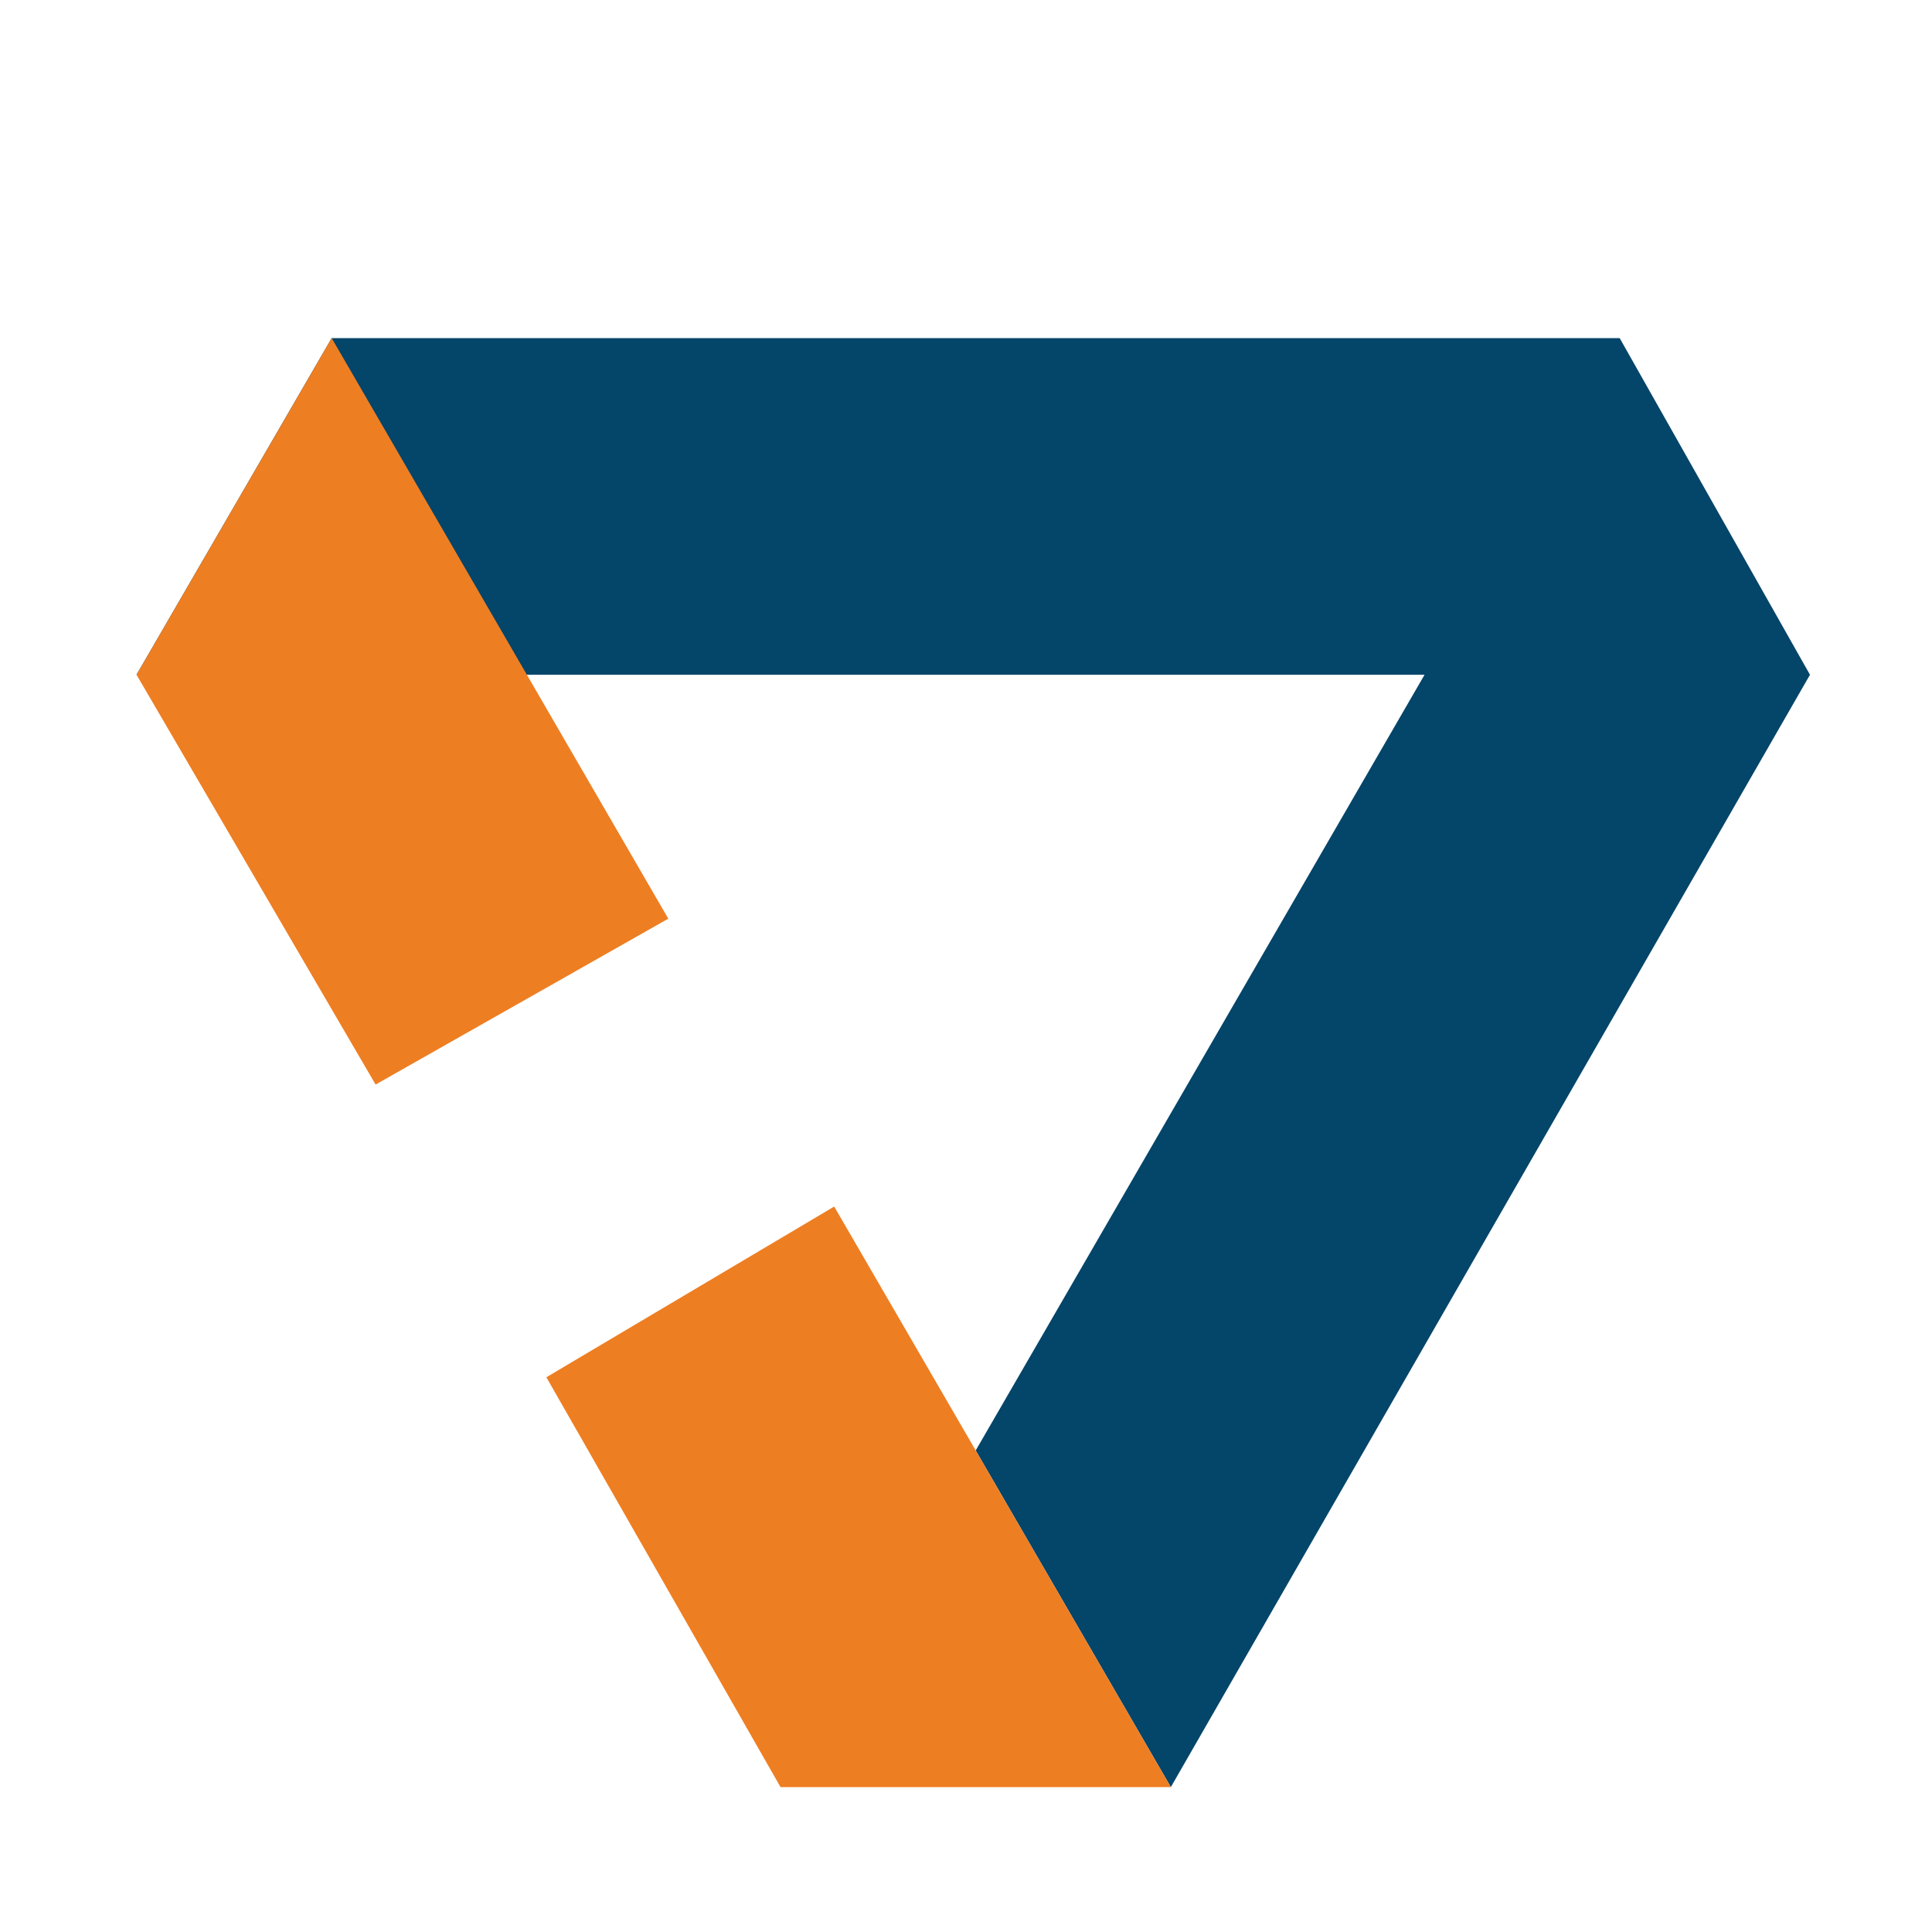
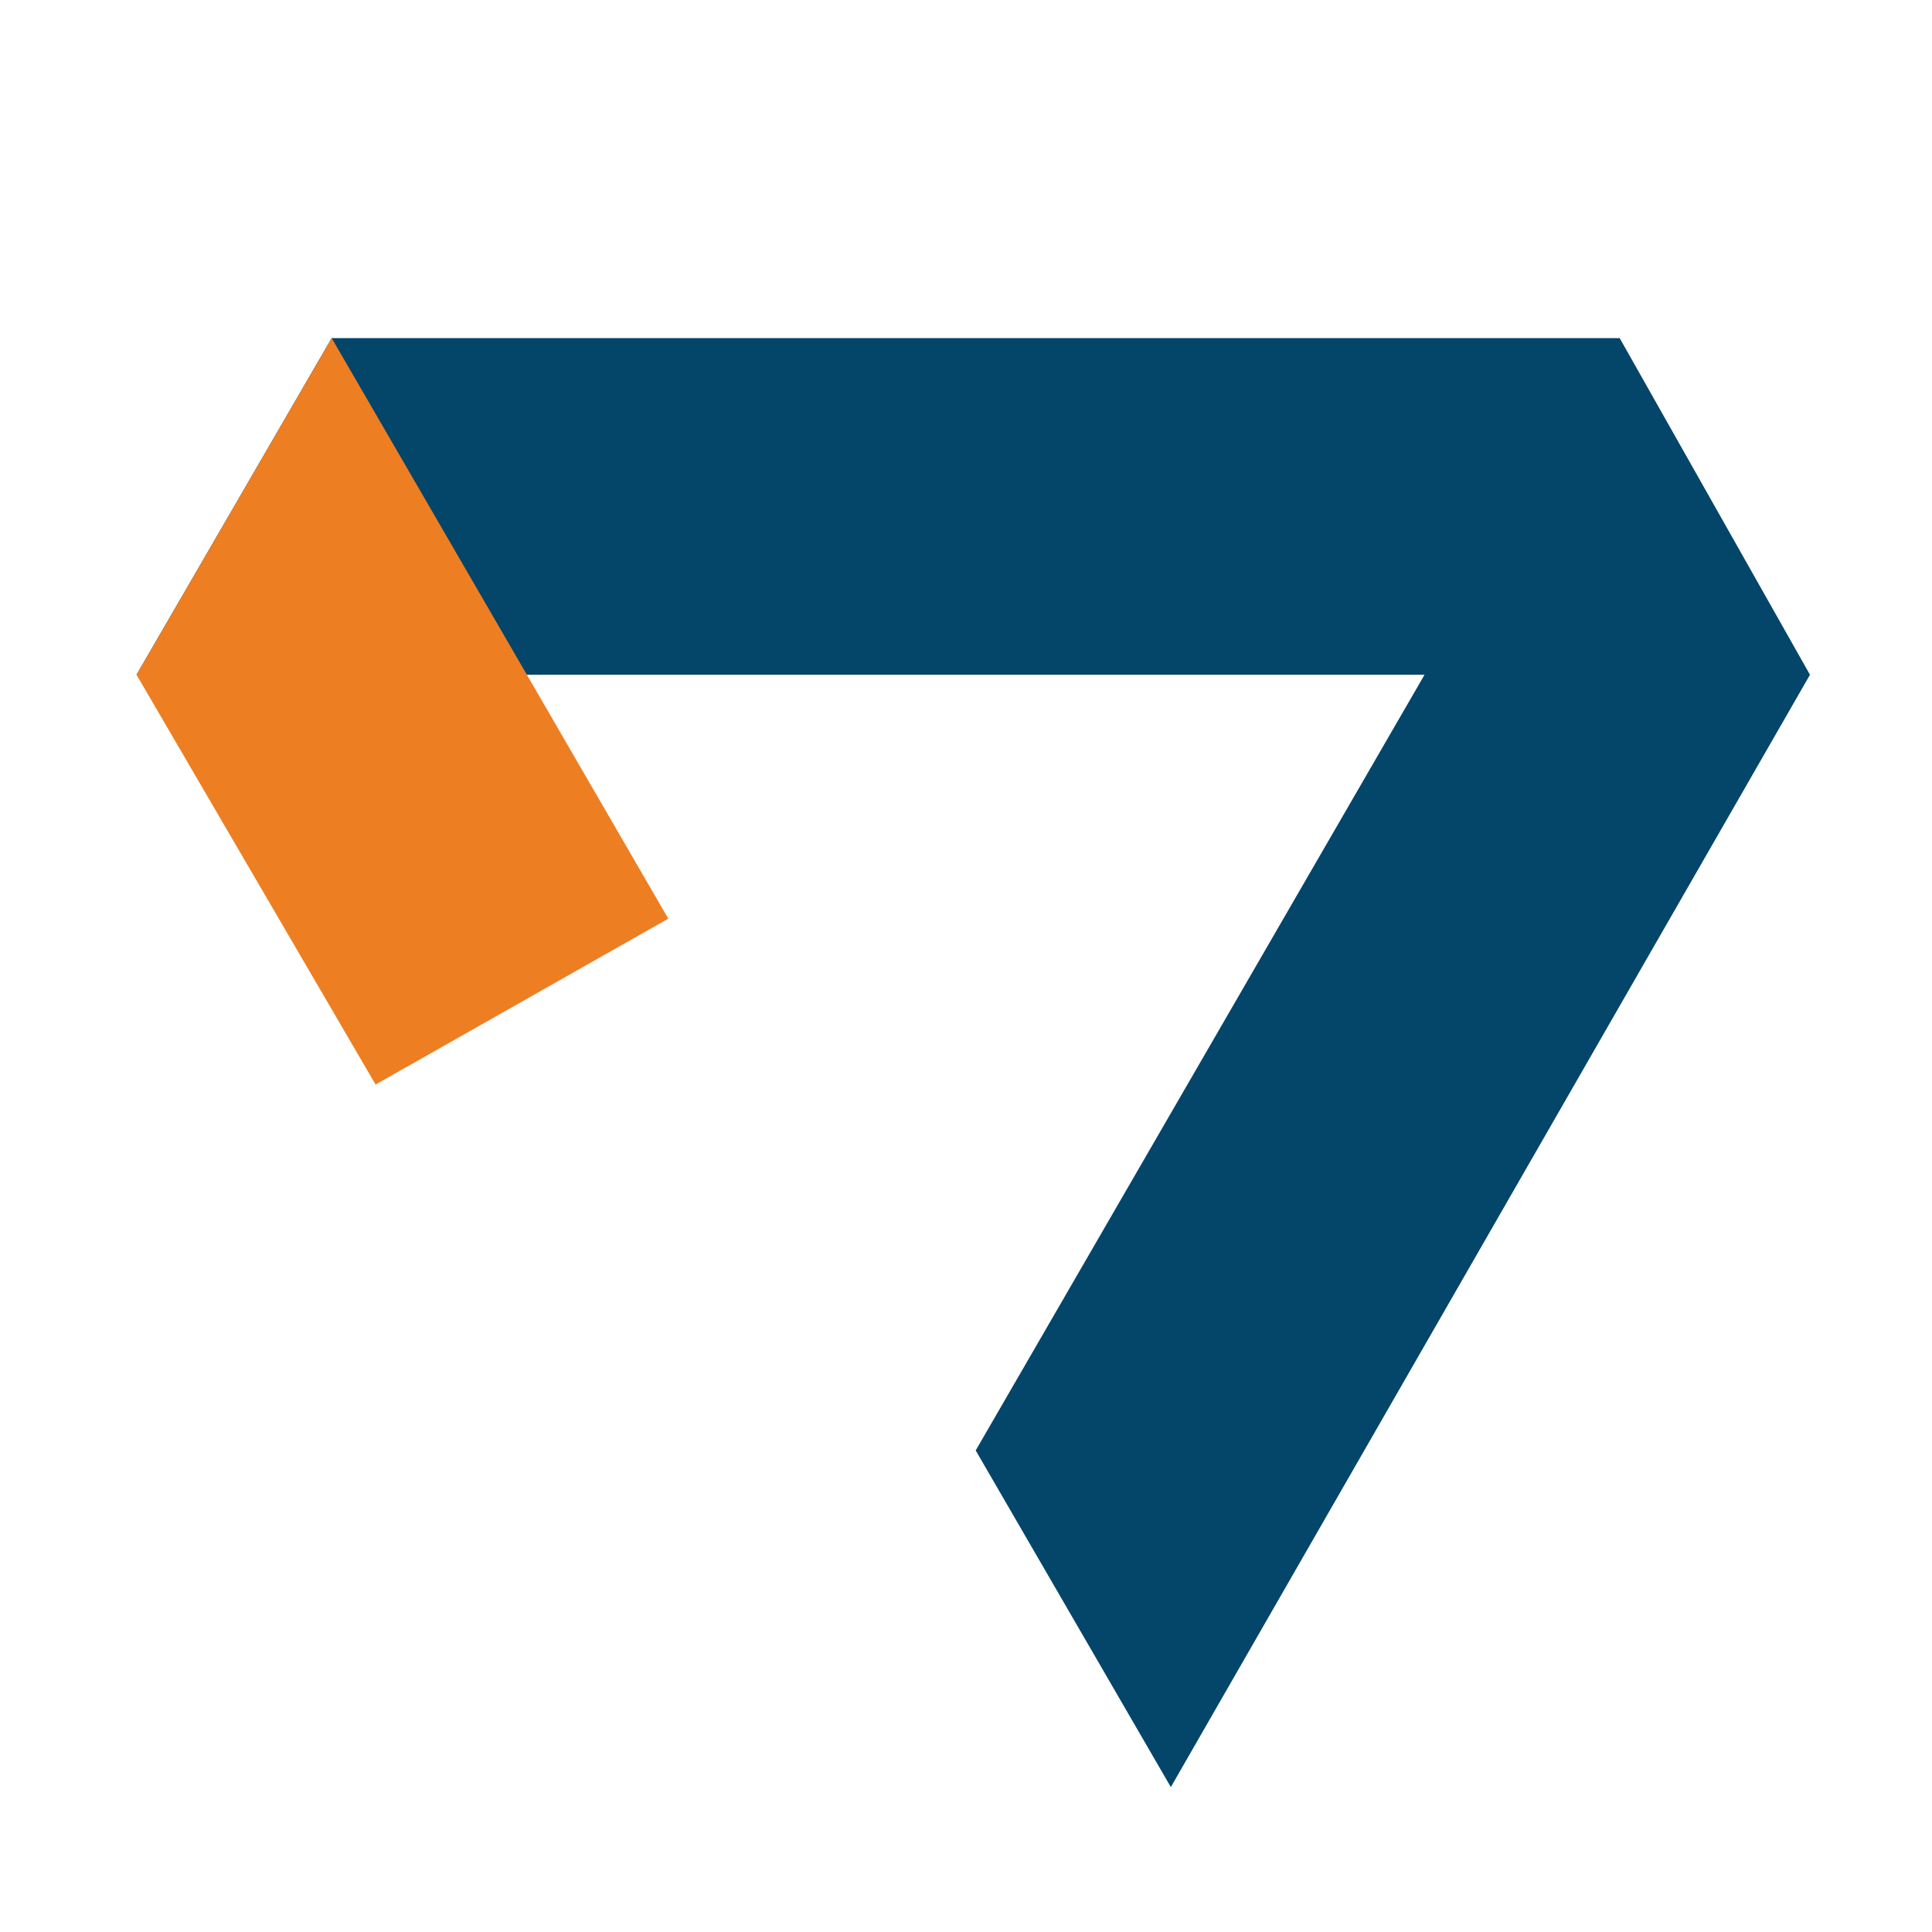
<svg xmlns="http://www.w3.org/2000/svg" width="44" height="44" viewBox="0 0 44 44" fill="none">
  <path d="M36.887 7.7H7.554L3.109 15.367H11.998H32.443L22.221 33.033L26.665 40.7L41.221 15.367L36.887 7.7Z" fill="#04456A" />
-   <path d="M18.998 27.478L12.443 31.366L17.776 40.7H26.665L22.221 33.033L18.998 27.478Z" fill="#EE7E22" />
  <path d="M15.22 20.922L7.554 7.7L3.109 15.367L8.554 24.7L15.22 20.922Z" fill="#EE7E22" />
</svg>